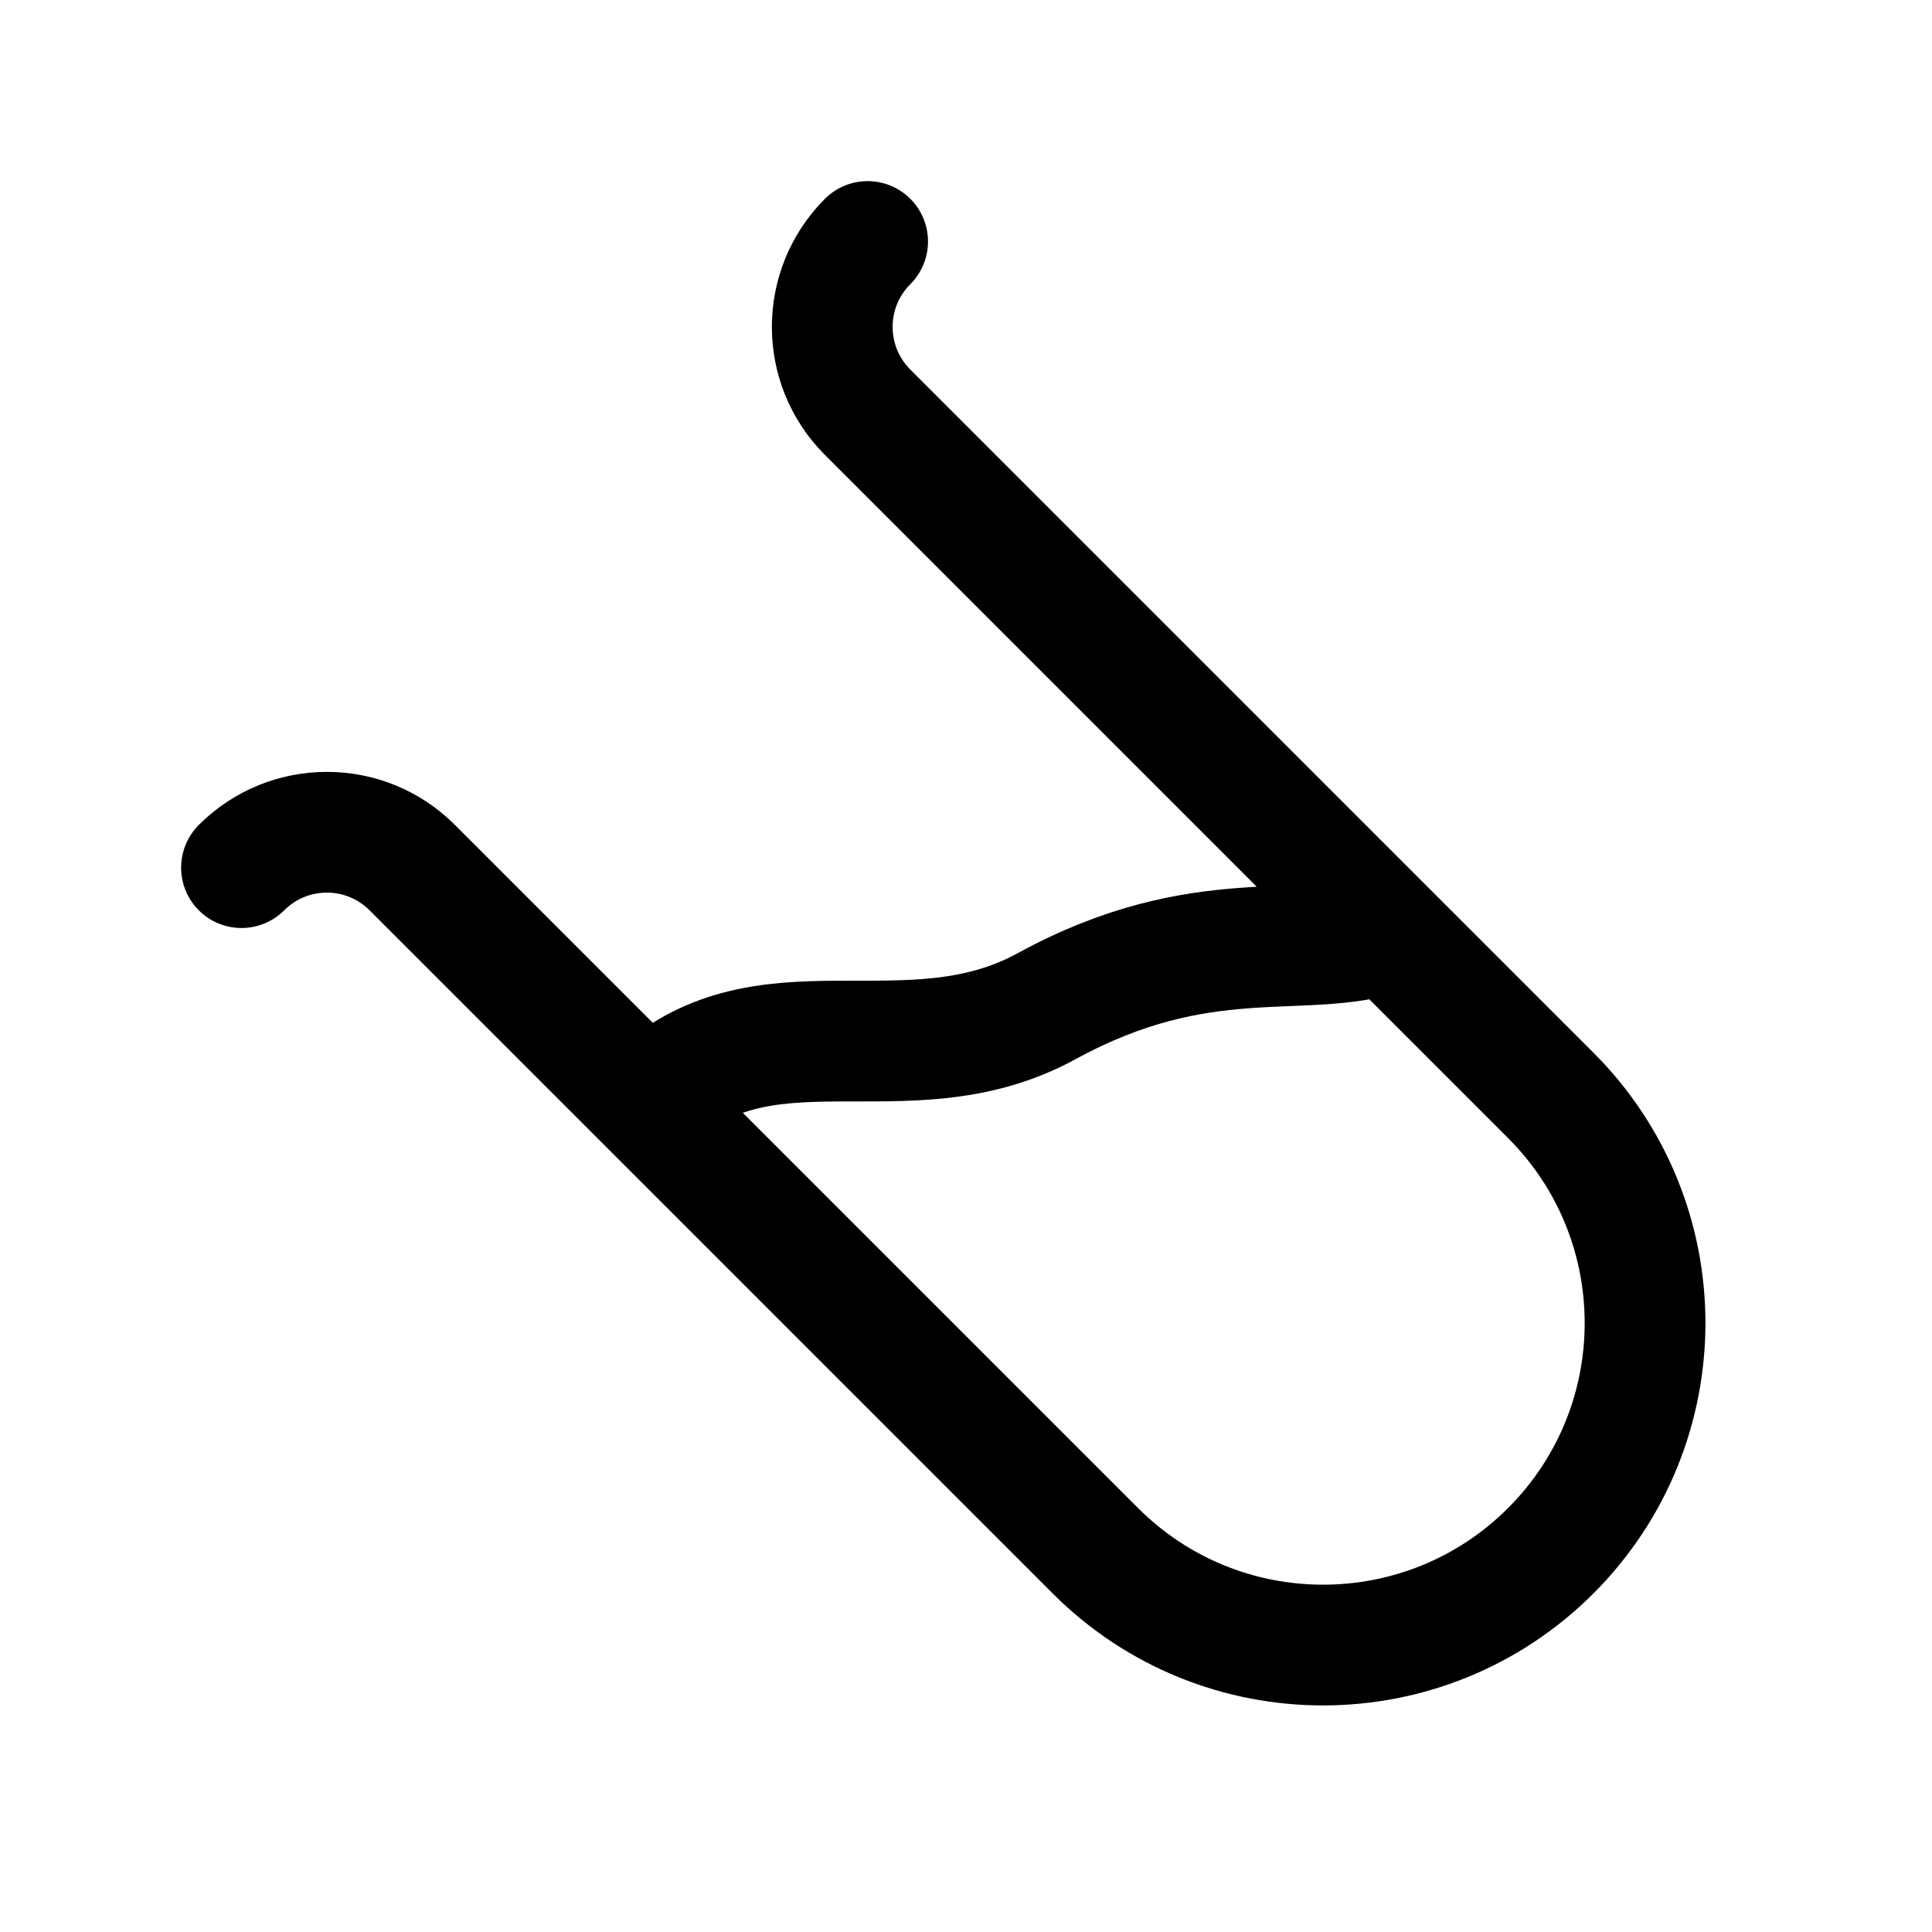
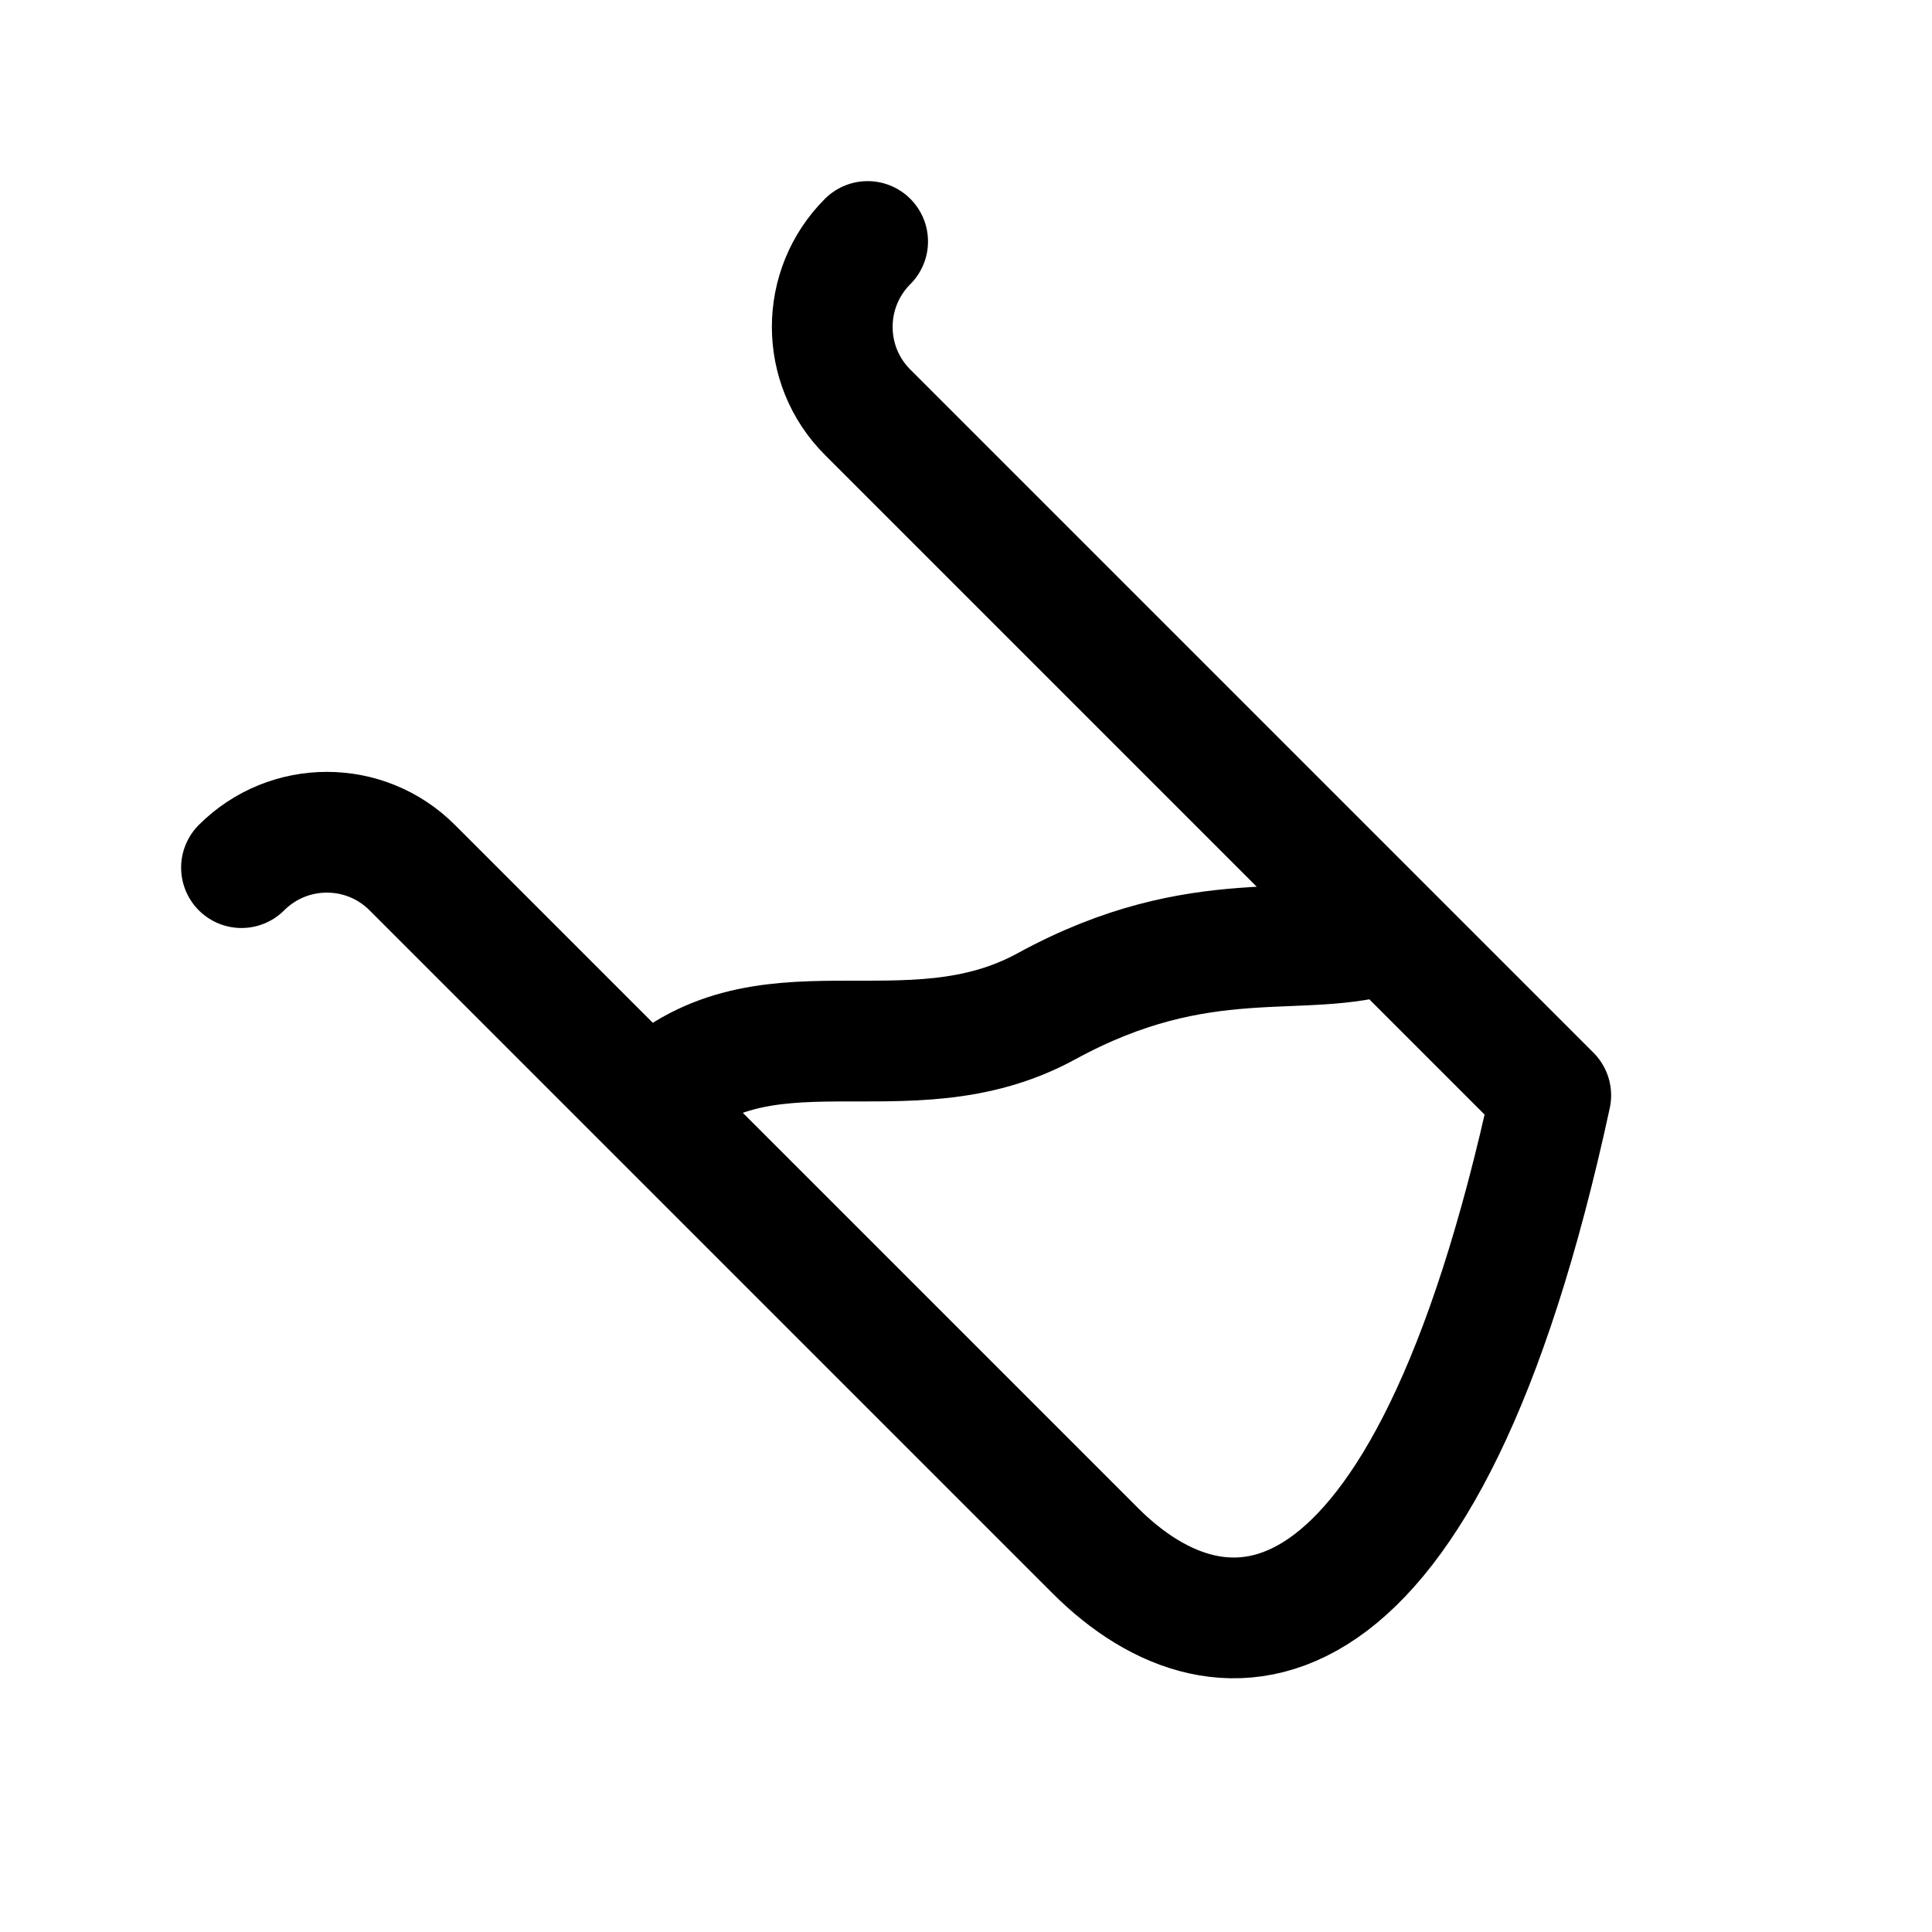
<svg xmlns="http://www.w3.org/2000/svg" width="800px" height="800px" viewBox="0 0 24 24" fill="none">
-   <path d="M8.05 13.707C9.464 12.293 11.245 13.459 13 12.5C14.941 11.439 16.182 11.939 17.243 11.586M10.778 3C10.192 3.586 10.192 4.536 10.778 5.121L19.264 13.607C20.826 15.169 20.826 17.701 19.264 19.264C17.701 20.826 15.169 20.826 13.607 19.264L5.121 10.778C4.536 10.192 3.586 10.192 3 10.778" stroke="#000000" stroke-width="1.5" stroke-linecap="round" stroke-linejoin="round" />
+   <path d="M8.05 13.707C9.464 12.293 11.245 13.459 13 12.5C14.941 11.439 16.182 11.939 17.243 11.586M10.778 3C10.192 3.586 10.192 4.536 10.778 5.121L19.264 13.607C17.701 20.826 15.169 20.826 13.607 19.264L5.121 10.778C4.536 10.192 3.586 10.192 3 10.778" stroke="#000000" stroke-width="1.5" stroke-linecap="round" stroke-linejoin="round" />
</svg>